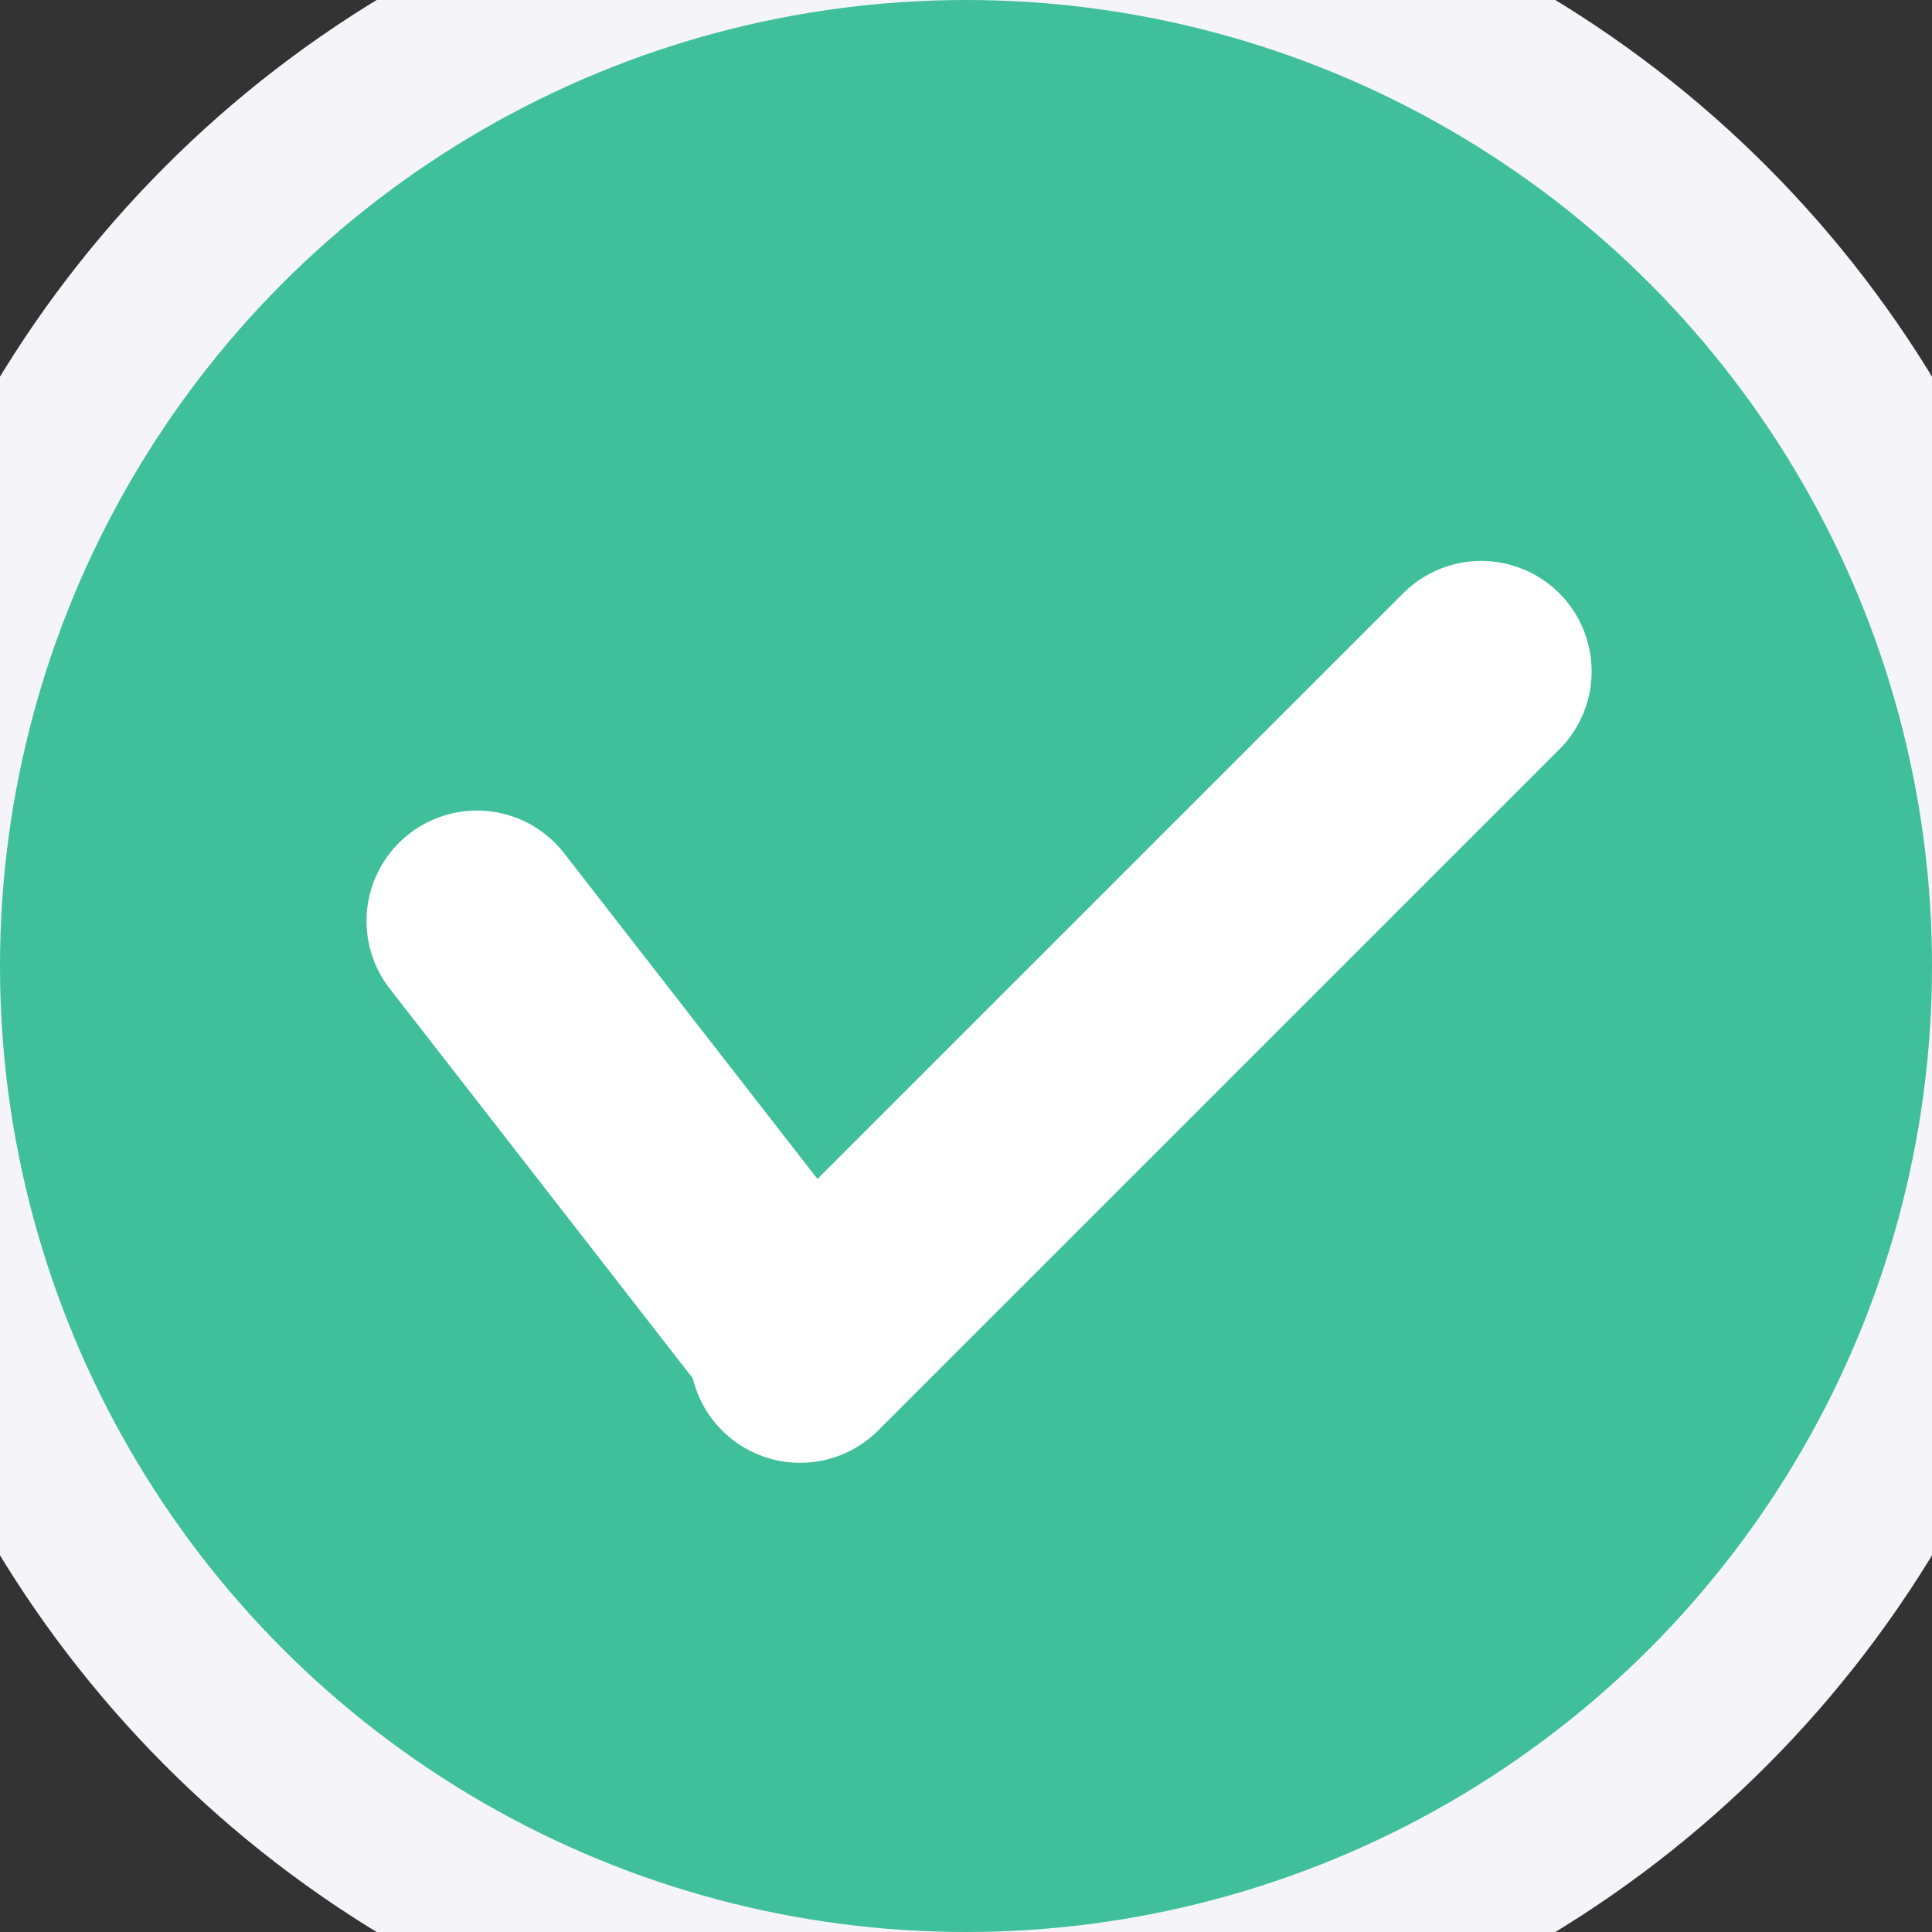
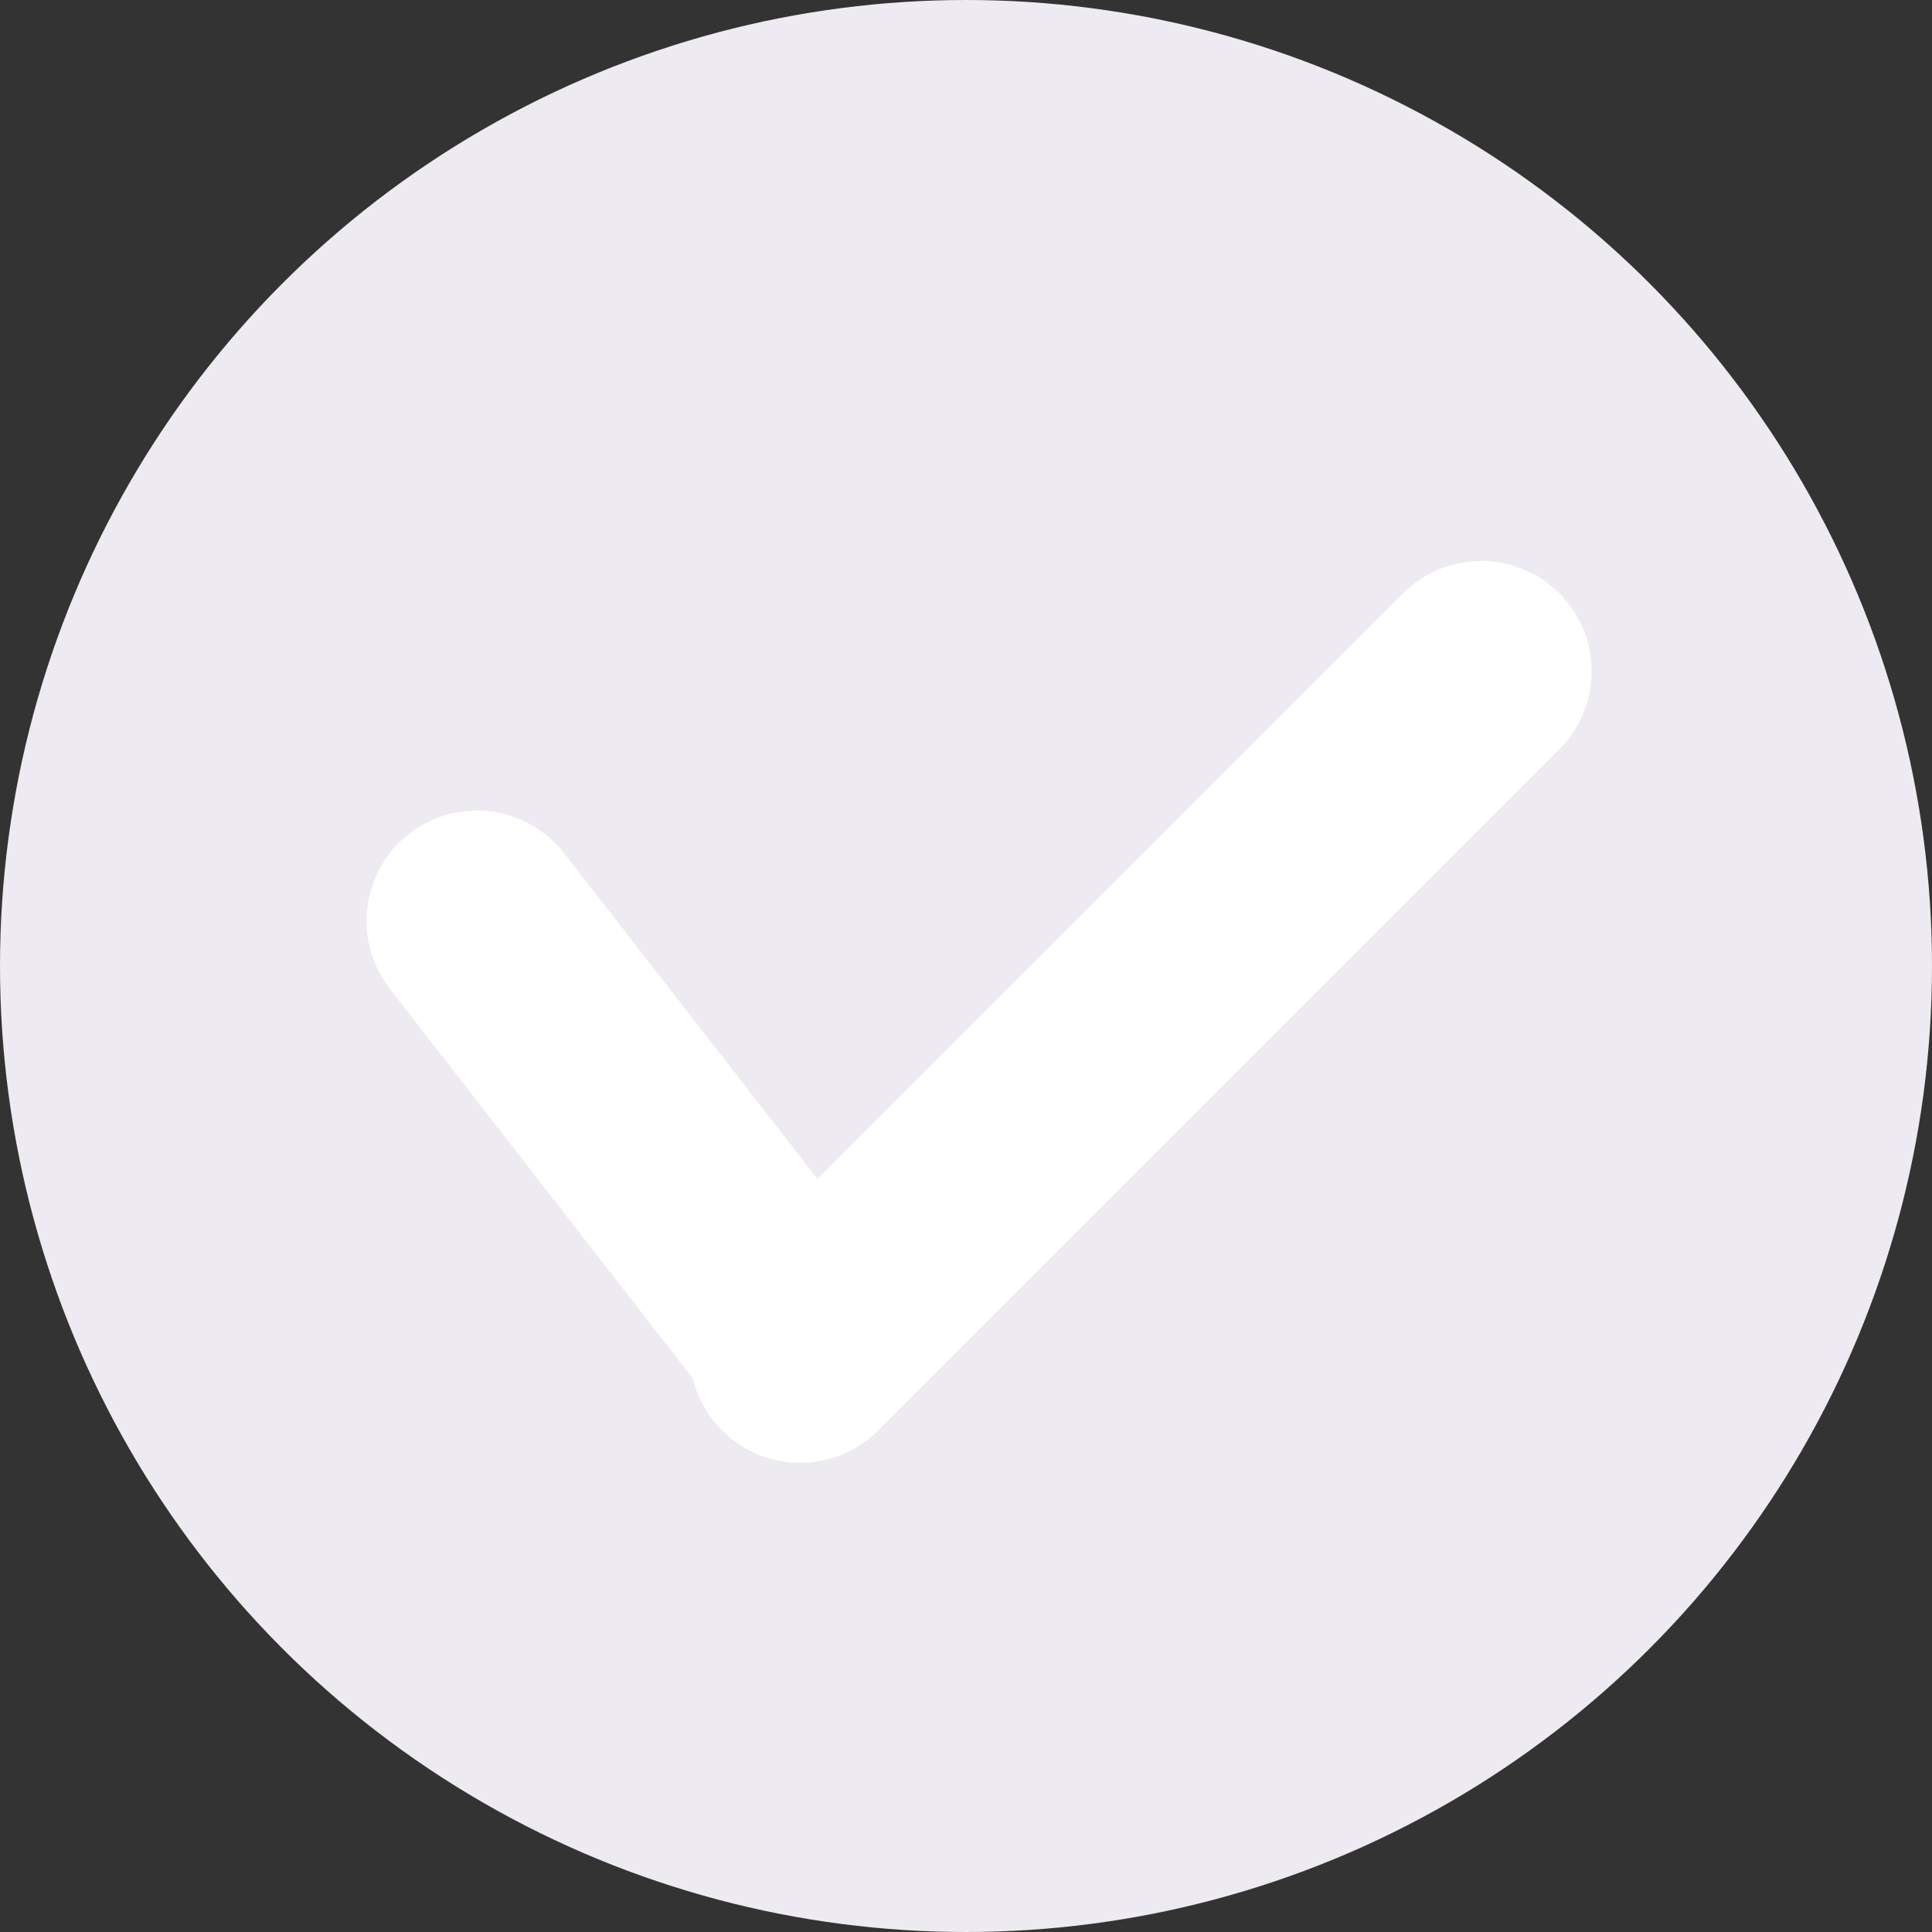
<svg xmlns="http://www.w3.org/2000/svg" width="35" height="35" viewBox="0 0 35 35" fill="none">
  <rect x="0" y="0" width="35" height="35" fill="#333333" stroke="none" />
  <circle cx="17.5" cy="17.5" r="17.5" fill="#EDEAF2" />
-   <circle cx="17.5" cy="17.5" r="19" fill="#3FBF9A" stroke="#F5F4F8" stroke-width="3" />
  <line x1="8.64" y1="16.684" x2="14.351" y2="24.027" stroke="white" stroke-width="4" stroke-linecap="round" />
  <line x1="26.834" y1="12.162" x2="14.495" y2="24.5" stroke="white" stroke-width="4" stroke-linecap="round" />
</svg>